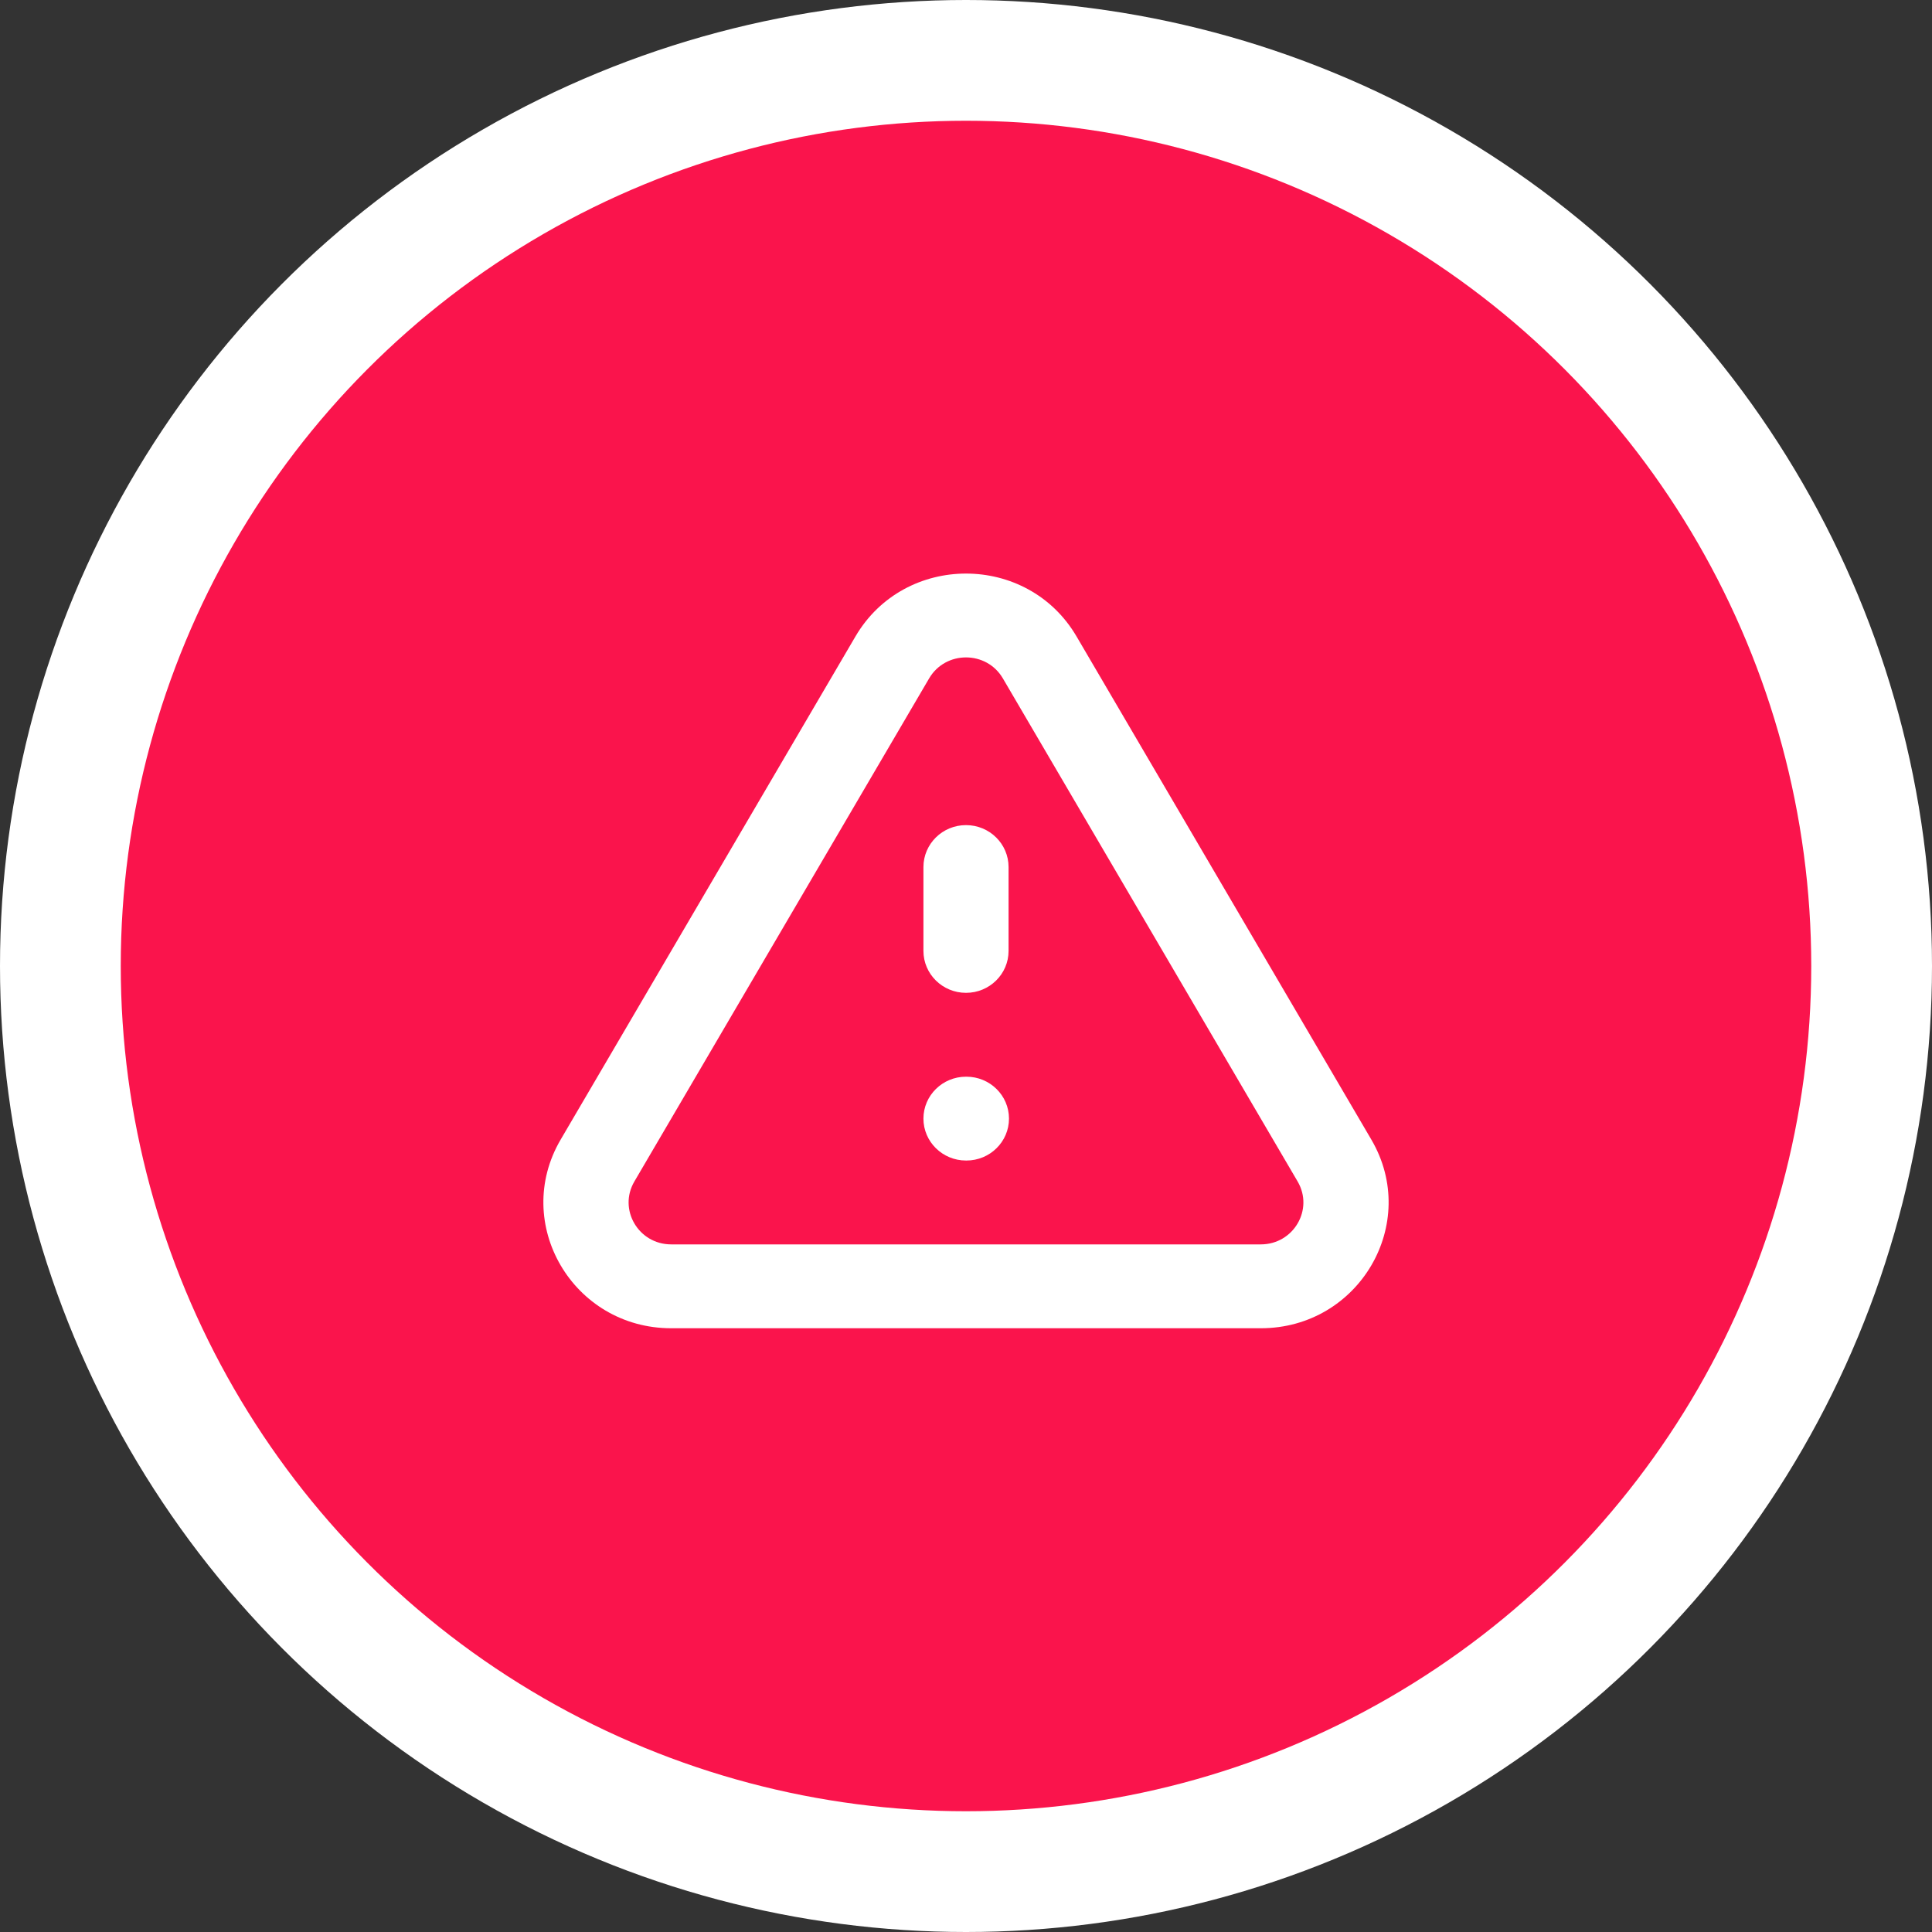
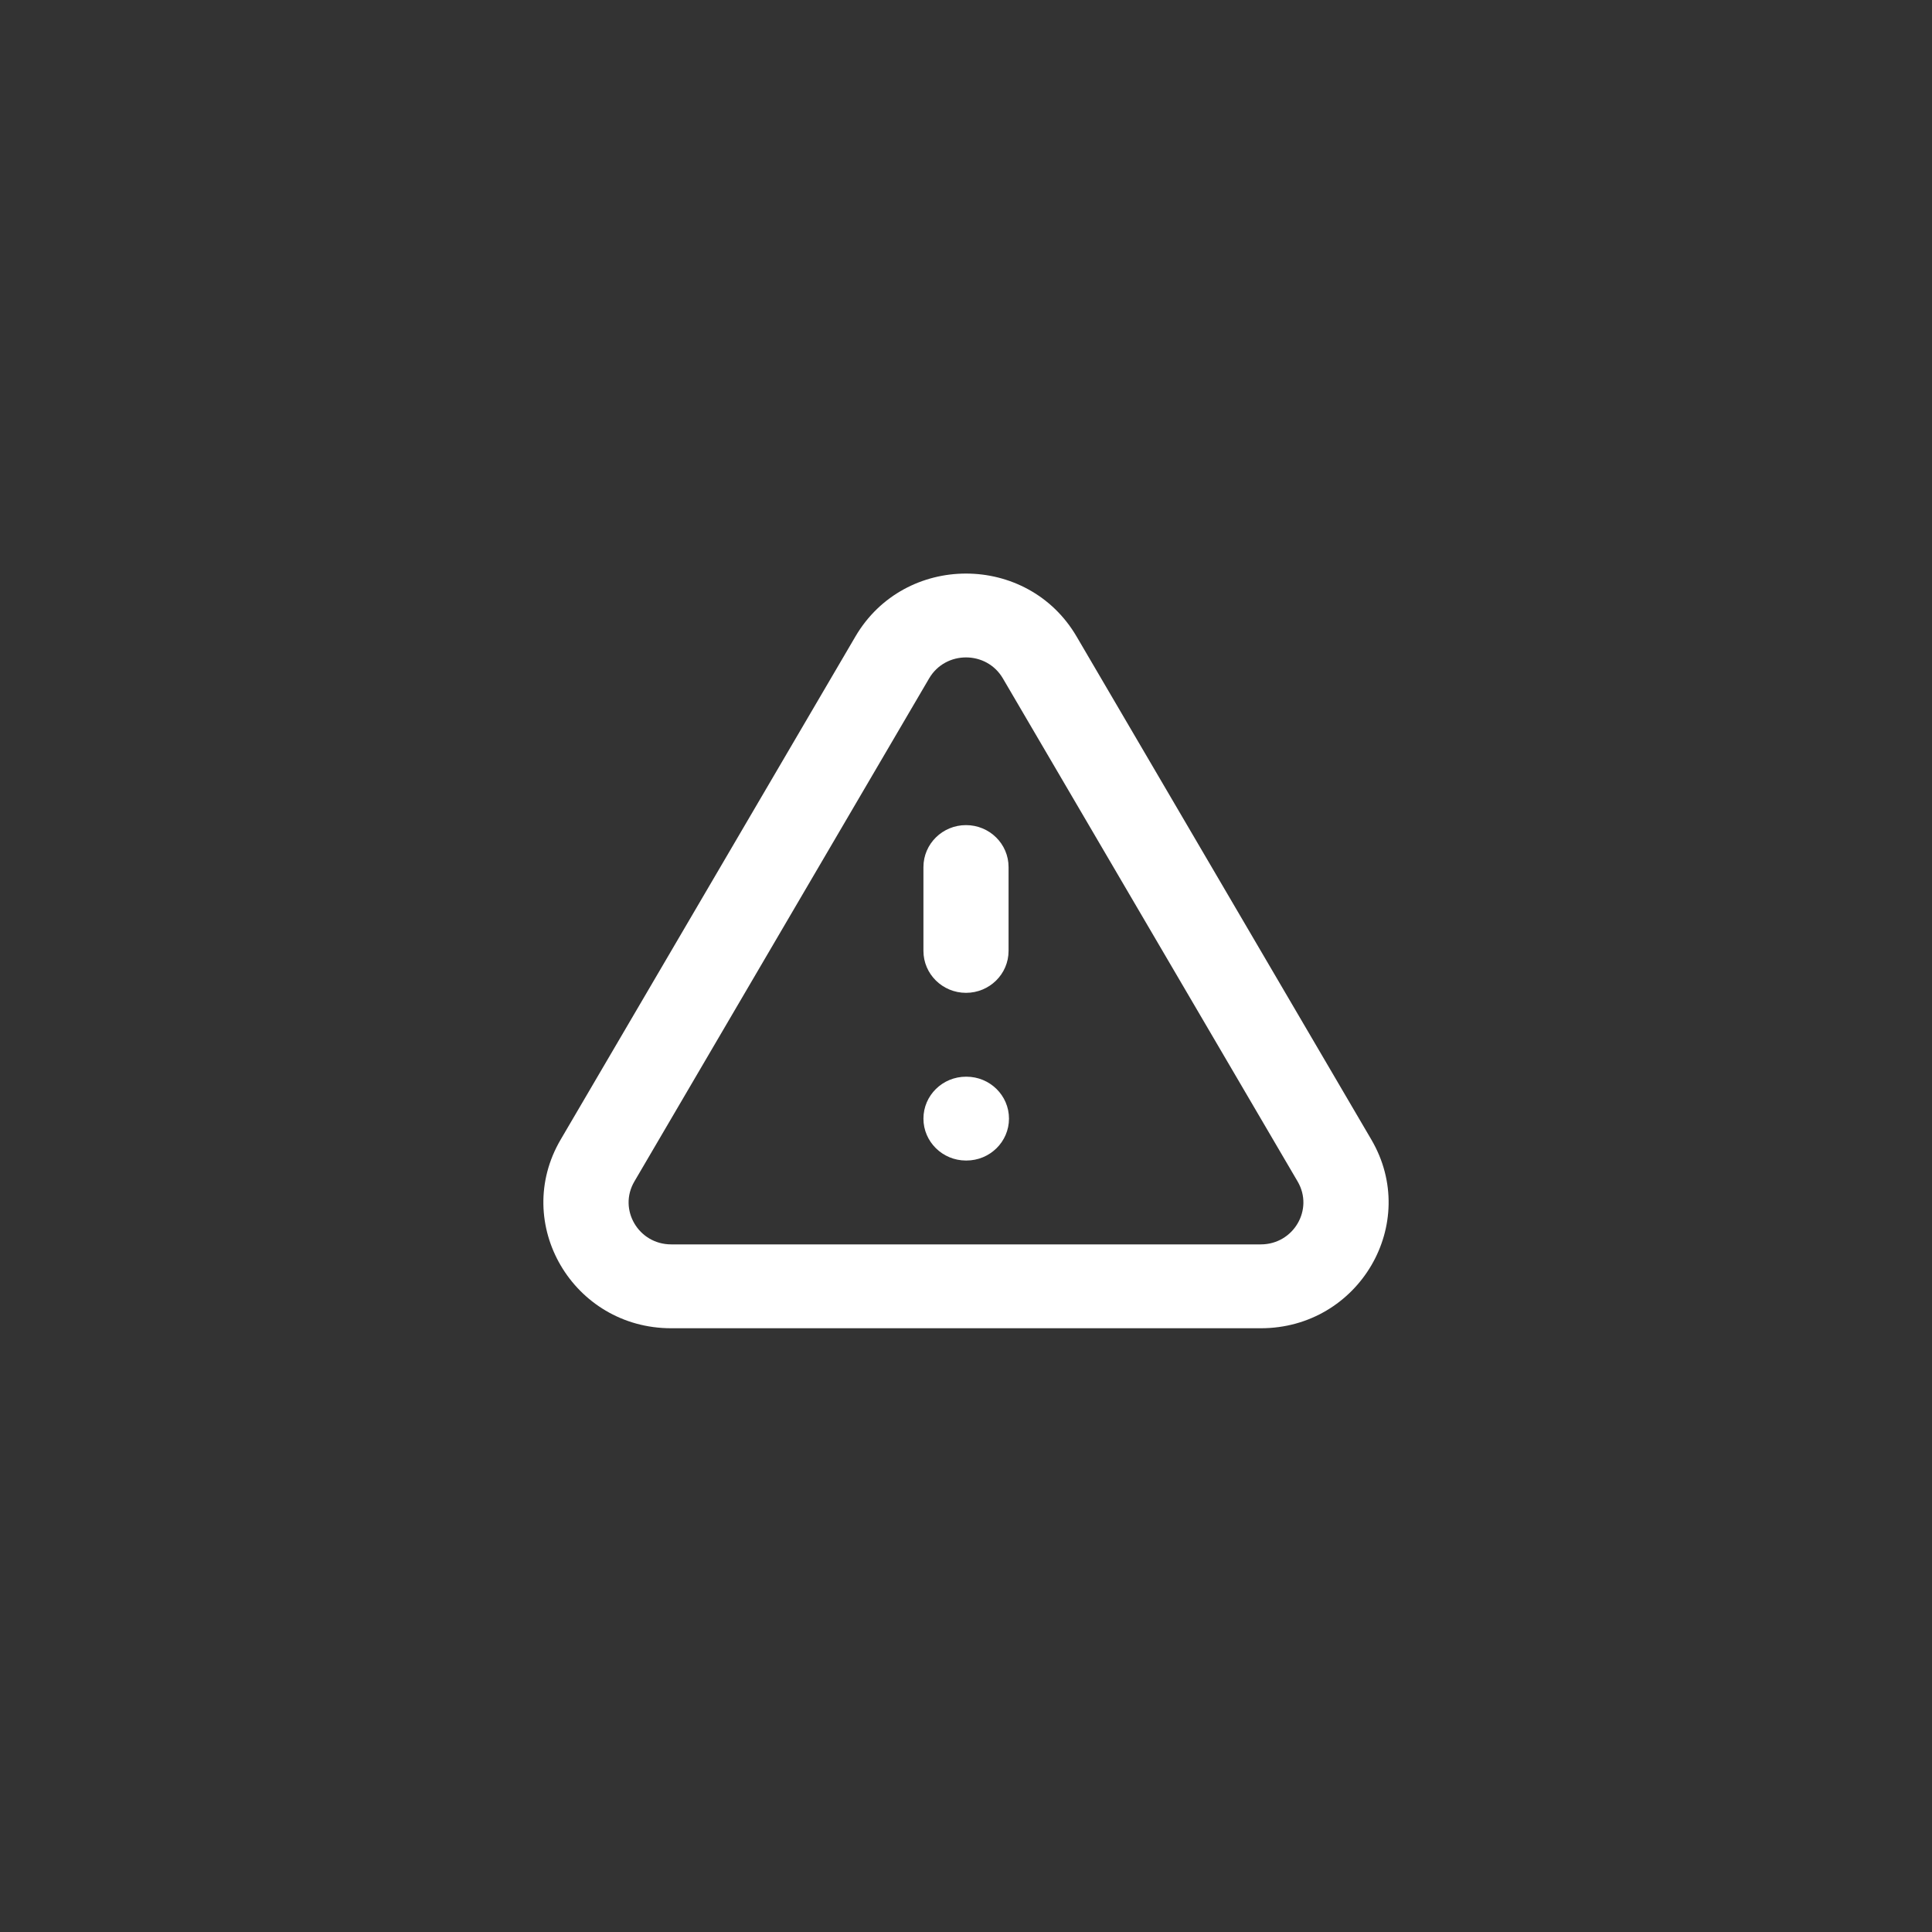
<svg xmlns="http://www.w3.org/2000/svg" width="64" height="64" viewBox="0 0 64 64" fill="none">
  <rect x="0" y="0" width="64" height="64" fill="#333333" stroke="none" />
-   <circle cx="32" cy="32" r="32" fill="white" />
-   <circle cx="32" cy="32" r="28" fill="#FA144C" />
-   <path fill-rule="evenodd" clip-rule="evenodd" d="M28.338 21.083C29.966 18.306 34.034 18.306 35.662 21.083L45.427 37.75C47.055 40.527 45.021 44 41.765 44H22.235C18.979 44 16.945 40.527 18.573 37.75C18.573 37.75 18.573 37.75 18.573 37.75L28.338 21.083ZM30.779 22.472L21.014 39.139C20.472 40.064 21.149 41.222 22.235 41.222H41.765C42.851 41.222 43.528 40.065 42.986 39.139L33.221 22.472C32.678 21.546 31.322 21.546 30.779 22.472ZM32 27.333C32.779 27.333 33.41 27.955 33.41 28.722V31.5C33.41 32.267 32.779 32.889 32 32.889C31.222 32.889 30.59 32.267 30.59 31.5V28.722C30.59 27.955 31.222 27.333 32 27.333ZM30.59 37.056C30.59 36.288 31.222 35.667 32 35.667H32.014C32.792 35.667 33.424 36.288 33.424 37.056C33.424 37.822 32.792 38.444 32.014 38.444H32C31.222 38.444 30.59 37.822 30.59 37.056Z" fill="white" />
+   <path fill-rule="evenodd" clip-rule="evenodd" d="M28.338 21.083C29.966 18.306 34.034 18.306 35.662 21.083L45.427 37.75C47.055 40.527 45.021 44 41.765 44H22.235C18.979 44 16.945 40.527 18.573 37.75C18.573 37.75 18.573 37.75 18.573 37.75ZM30.779 22.472L21.014 39.139C20.472 40.064 21.149 41.222 22.235 41.222H41.765C42.851 41.222 43.528 40.065 42.986 39.139L33.221 22.472C32.678 21.546 31.322 21.546 30.779 22.472ZM32 27.333C32.779 27.333 33.41 27.955 33.41 28.722V31.5C33.41 32.267 32.779 32.889 32 32.889C31.222 32.889 30.59 32.267 30.59 31.5V28.722C30.59 27.955 31.222 27.333 32 27.333ZM30.59 37.056C30.59 36.288 31.222 35.667 32 35.667H32.014C32.792 35.667 33.424 36.288 33.424 37.056C33.424 37.822 32.792 38.444 32.014 38.444H32C31.222 38.444 30.59 37.822 30.59 37.056Z" fill="white" />
</svg>